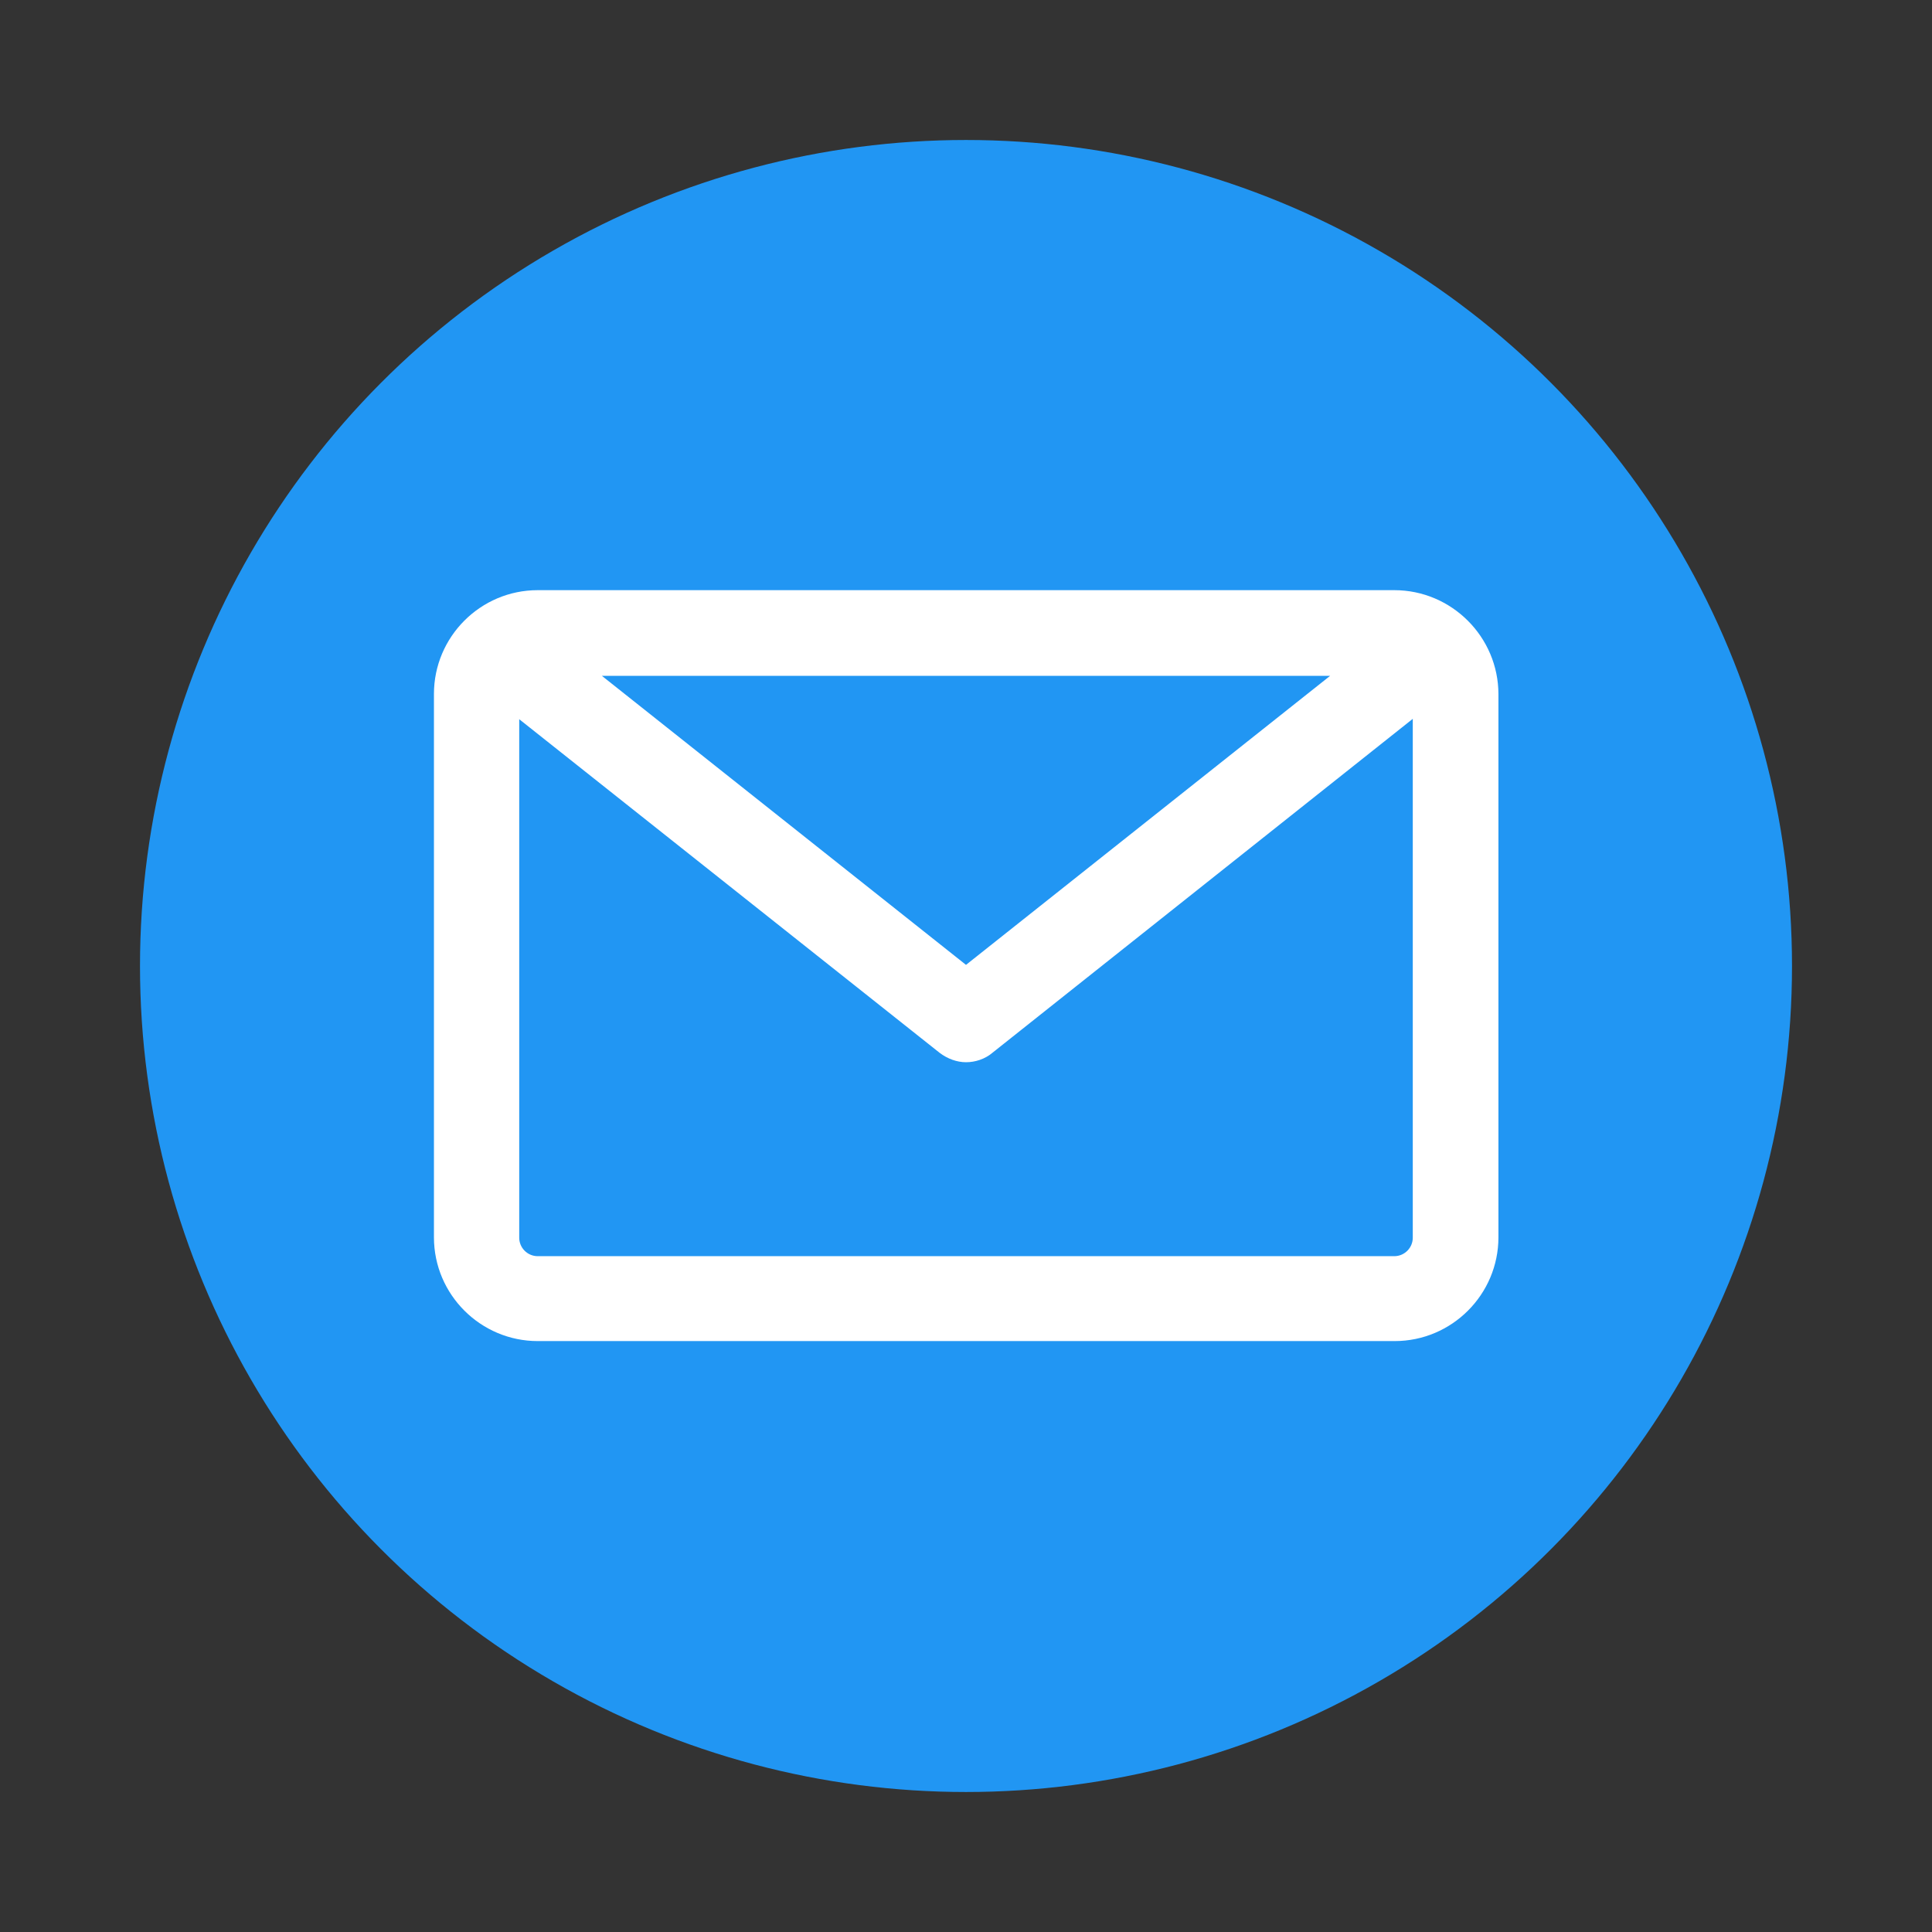
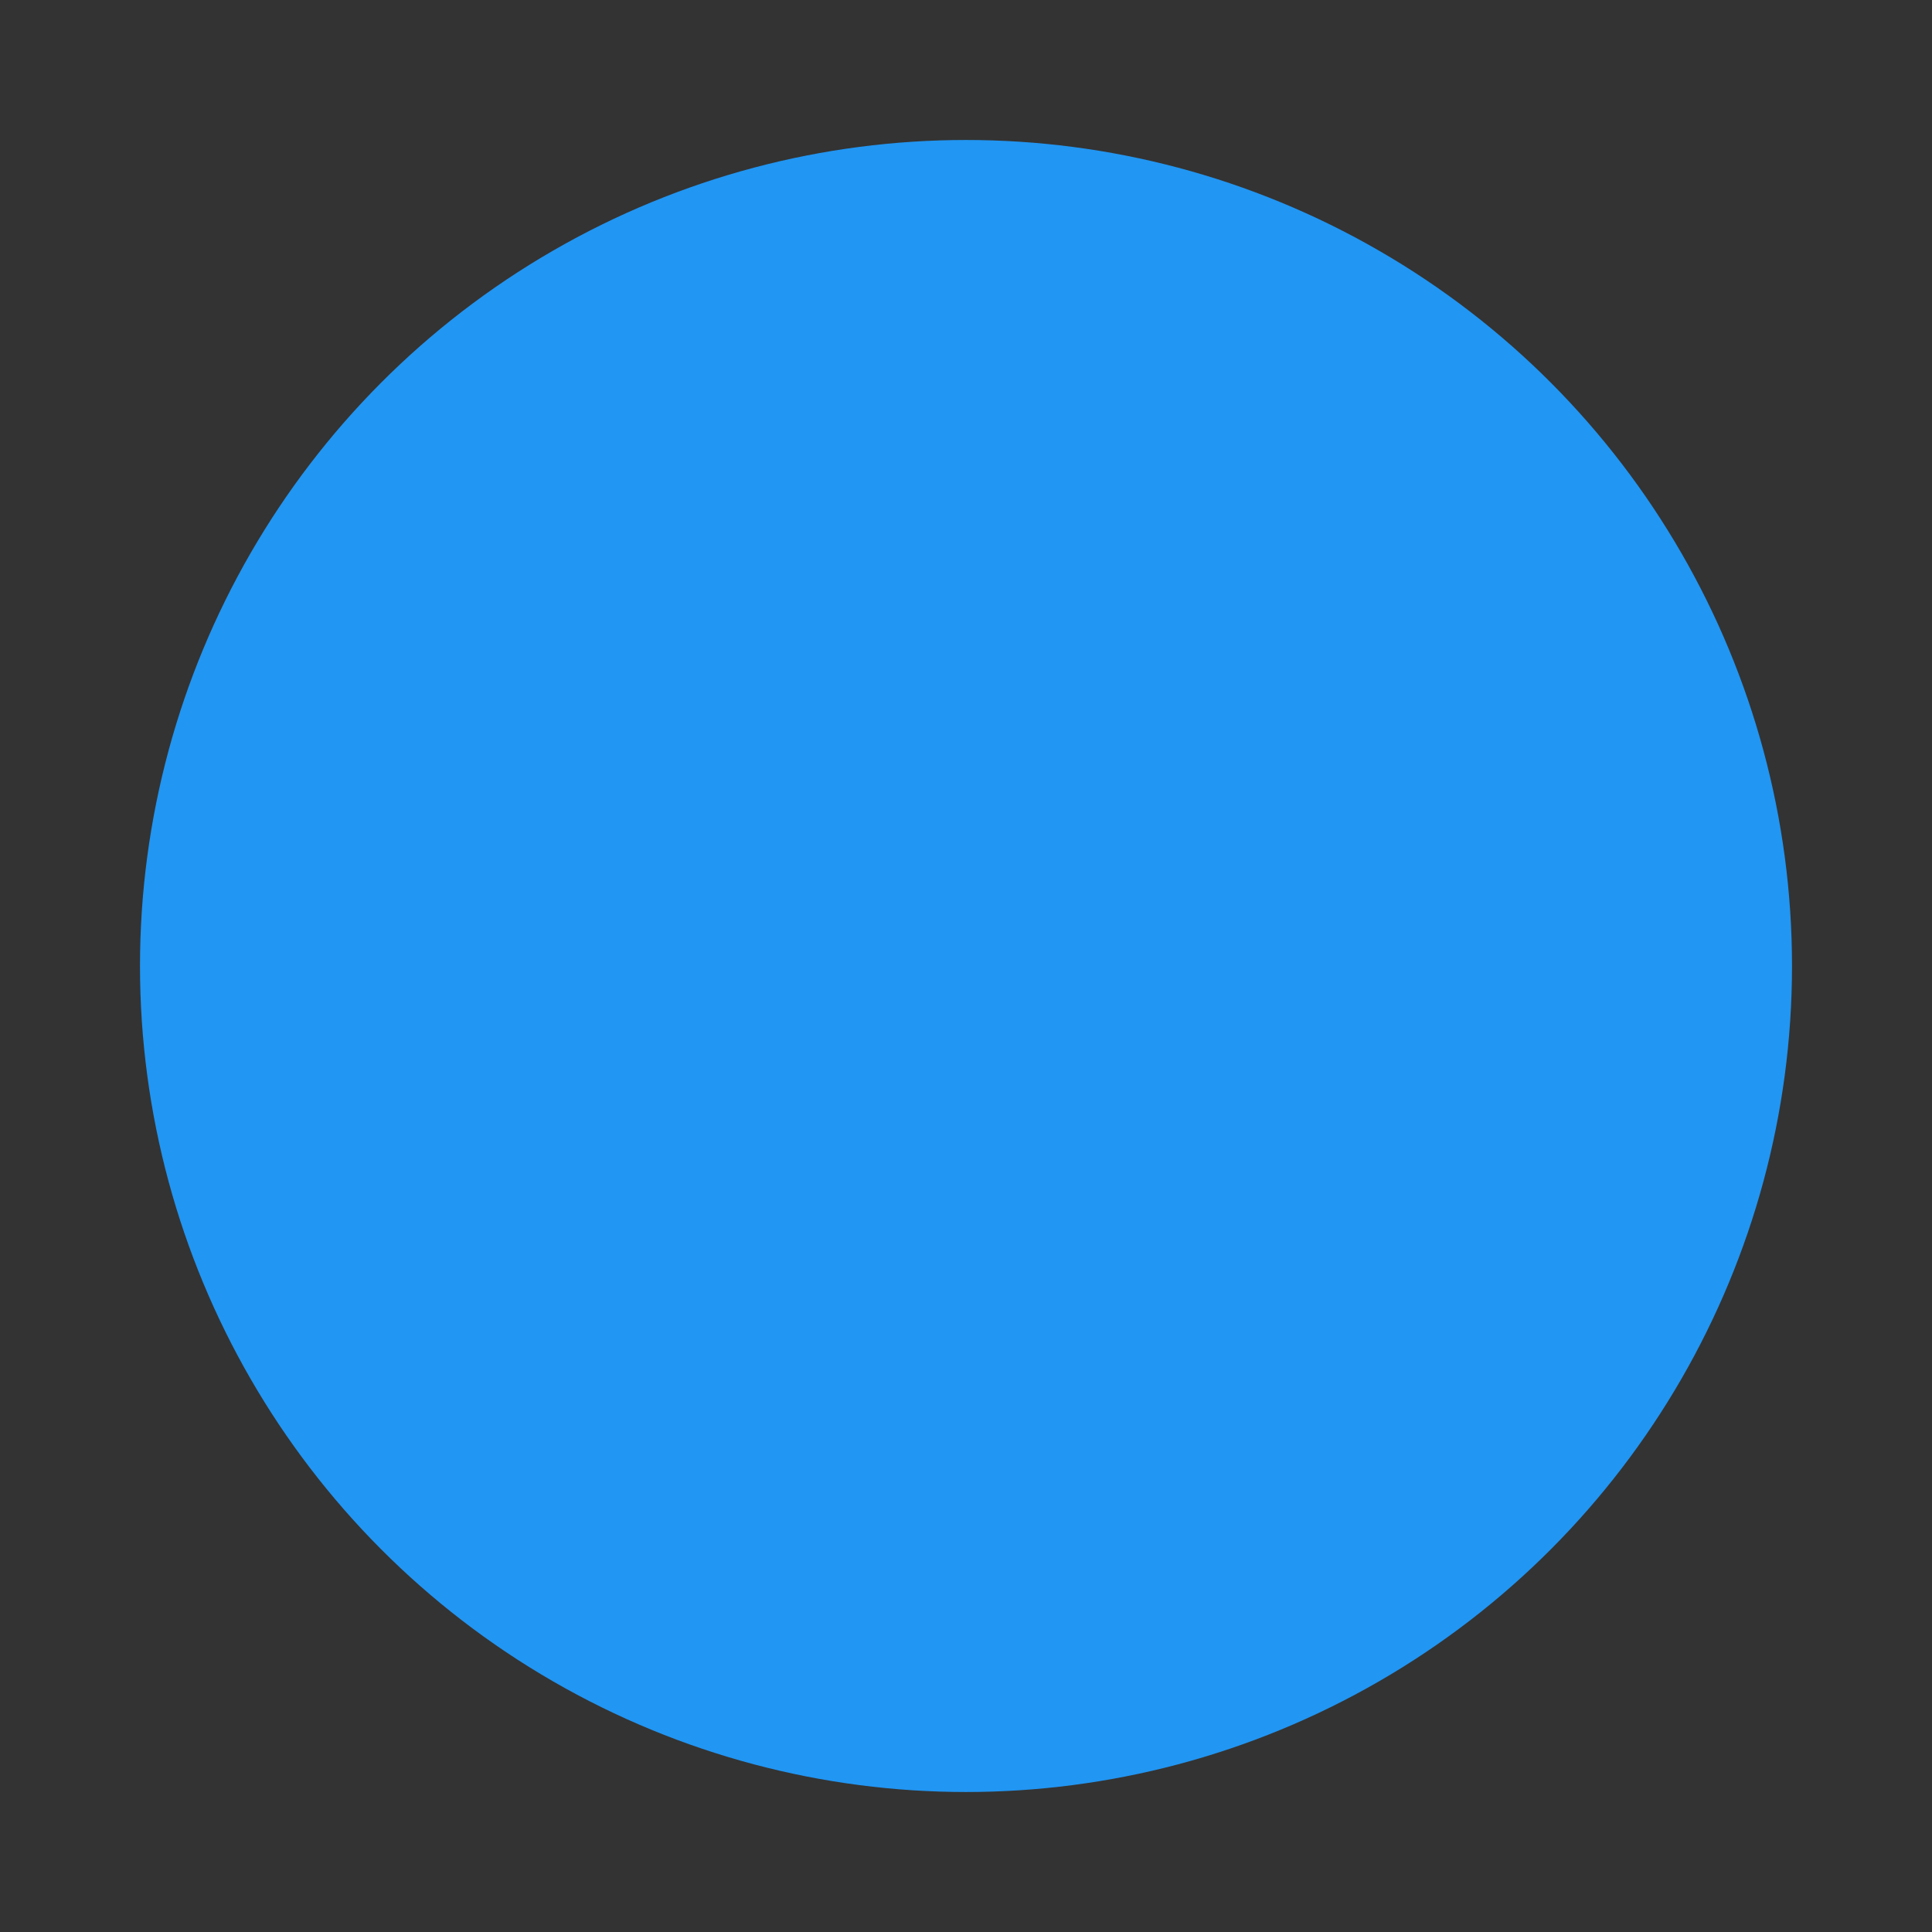
<svg xmlns="http://www.w3.org/2000/svg" version="1.1" id="Layer_1" x="0px" y="0px" viewBox="0 0 512 512" style="enable-background:new 0 0 512 512;" xml:space="preserve">
  <rect x="0" y="0" width="512" height="512" fill="#333333" stroke="none" />
  <style type="text/css">
	.st0{fill-rule:evenodd;clip-rule:evenodd;fill:#2196F3;}
	.st1{fill-rule:evenodd;clip-rule:evenodd;fill:#FFFFFF;}
</style>
  <circle class="st0" cx="256" cy="256" r="218.9" />
-   <path class="st1" d="M369.5,156.4H142.5c-15.2,0-27.5,12.4-27.5,27.5v144c0,15.2,12.4,27.5,27.5,27.5h227.1  c15.2,0,27.5-12.4,27.5-27.5V184C397.1,168.8,384.7,156.4,369.5,156.4z M352.5,179.1L256,255.7l-96.5-76.6H352.5z M374.4,328  c0,2.7-2.2,4.9-4.9,4.9H142.5c-2.7,0-4.9-2.2-4.9-4.9V190.6L249,279c2.1,1.6,4.6,2.5,7,2.5s5-0.8,7-2.5l111.4-88.5V328z" />
</svg>